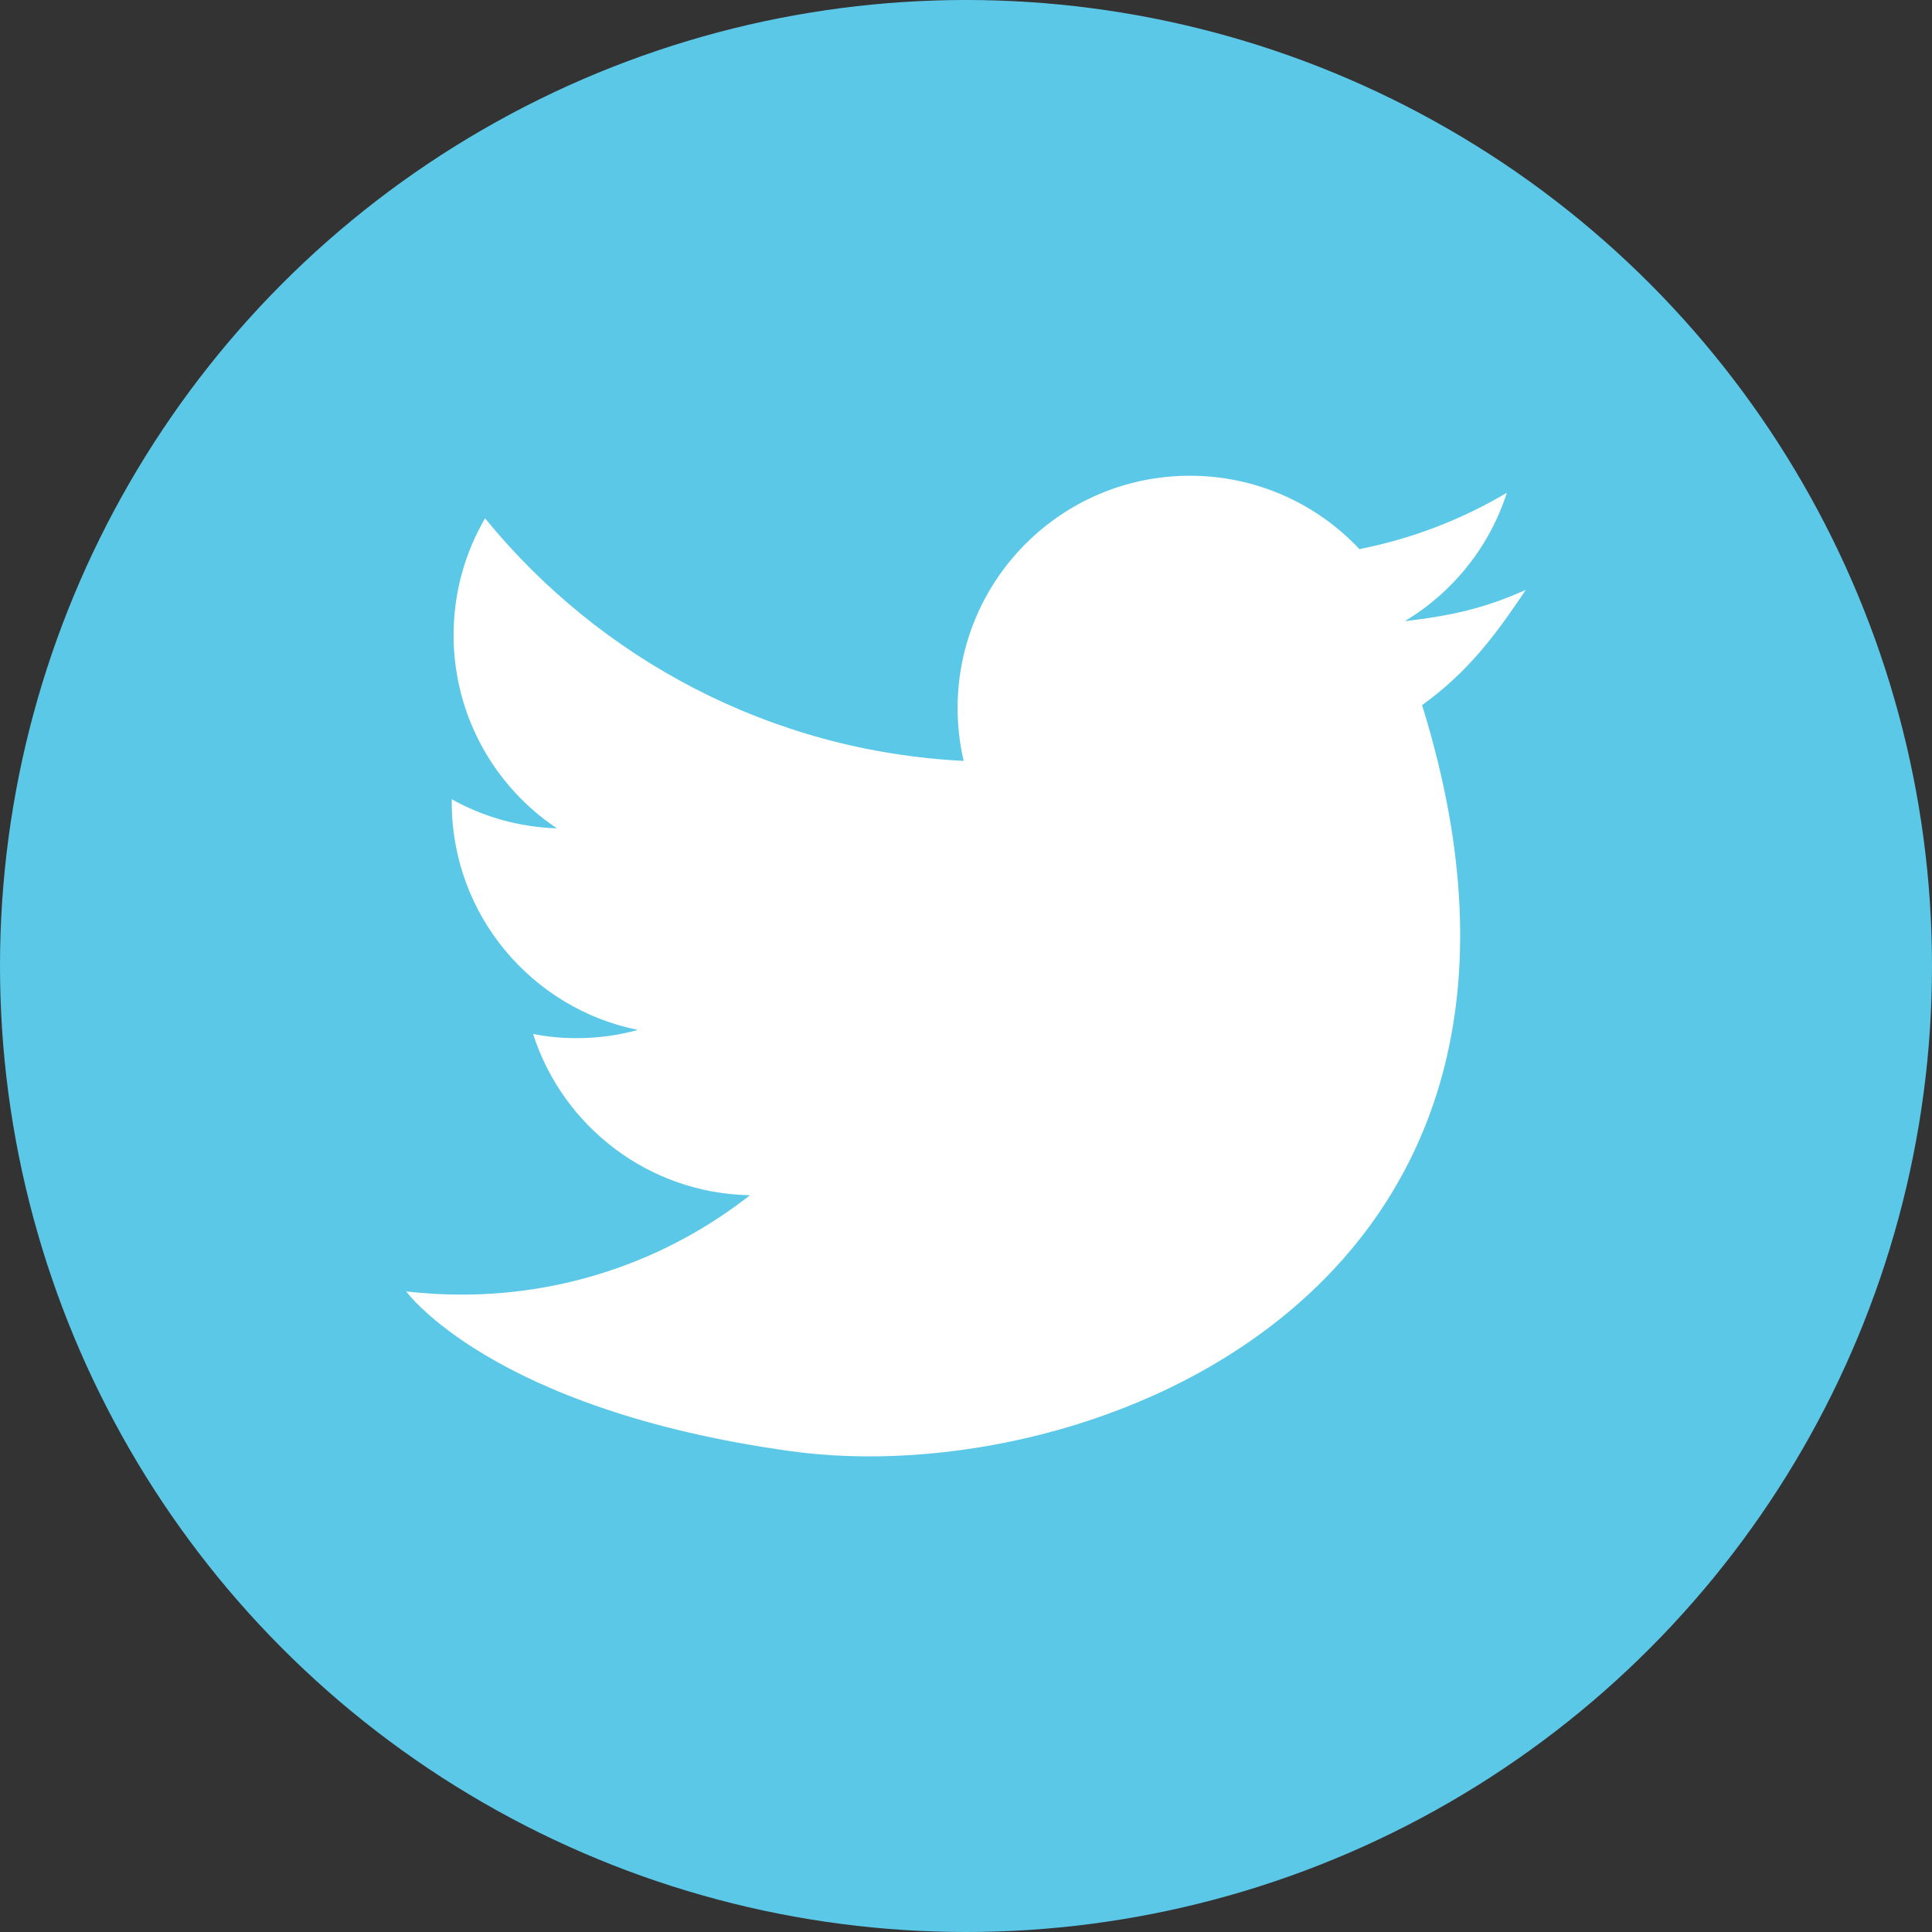
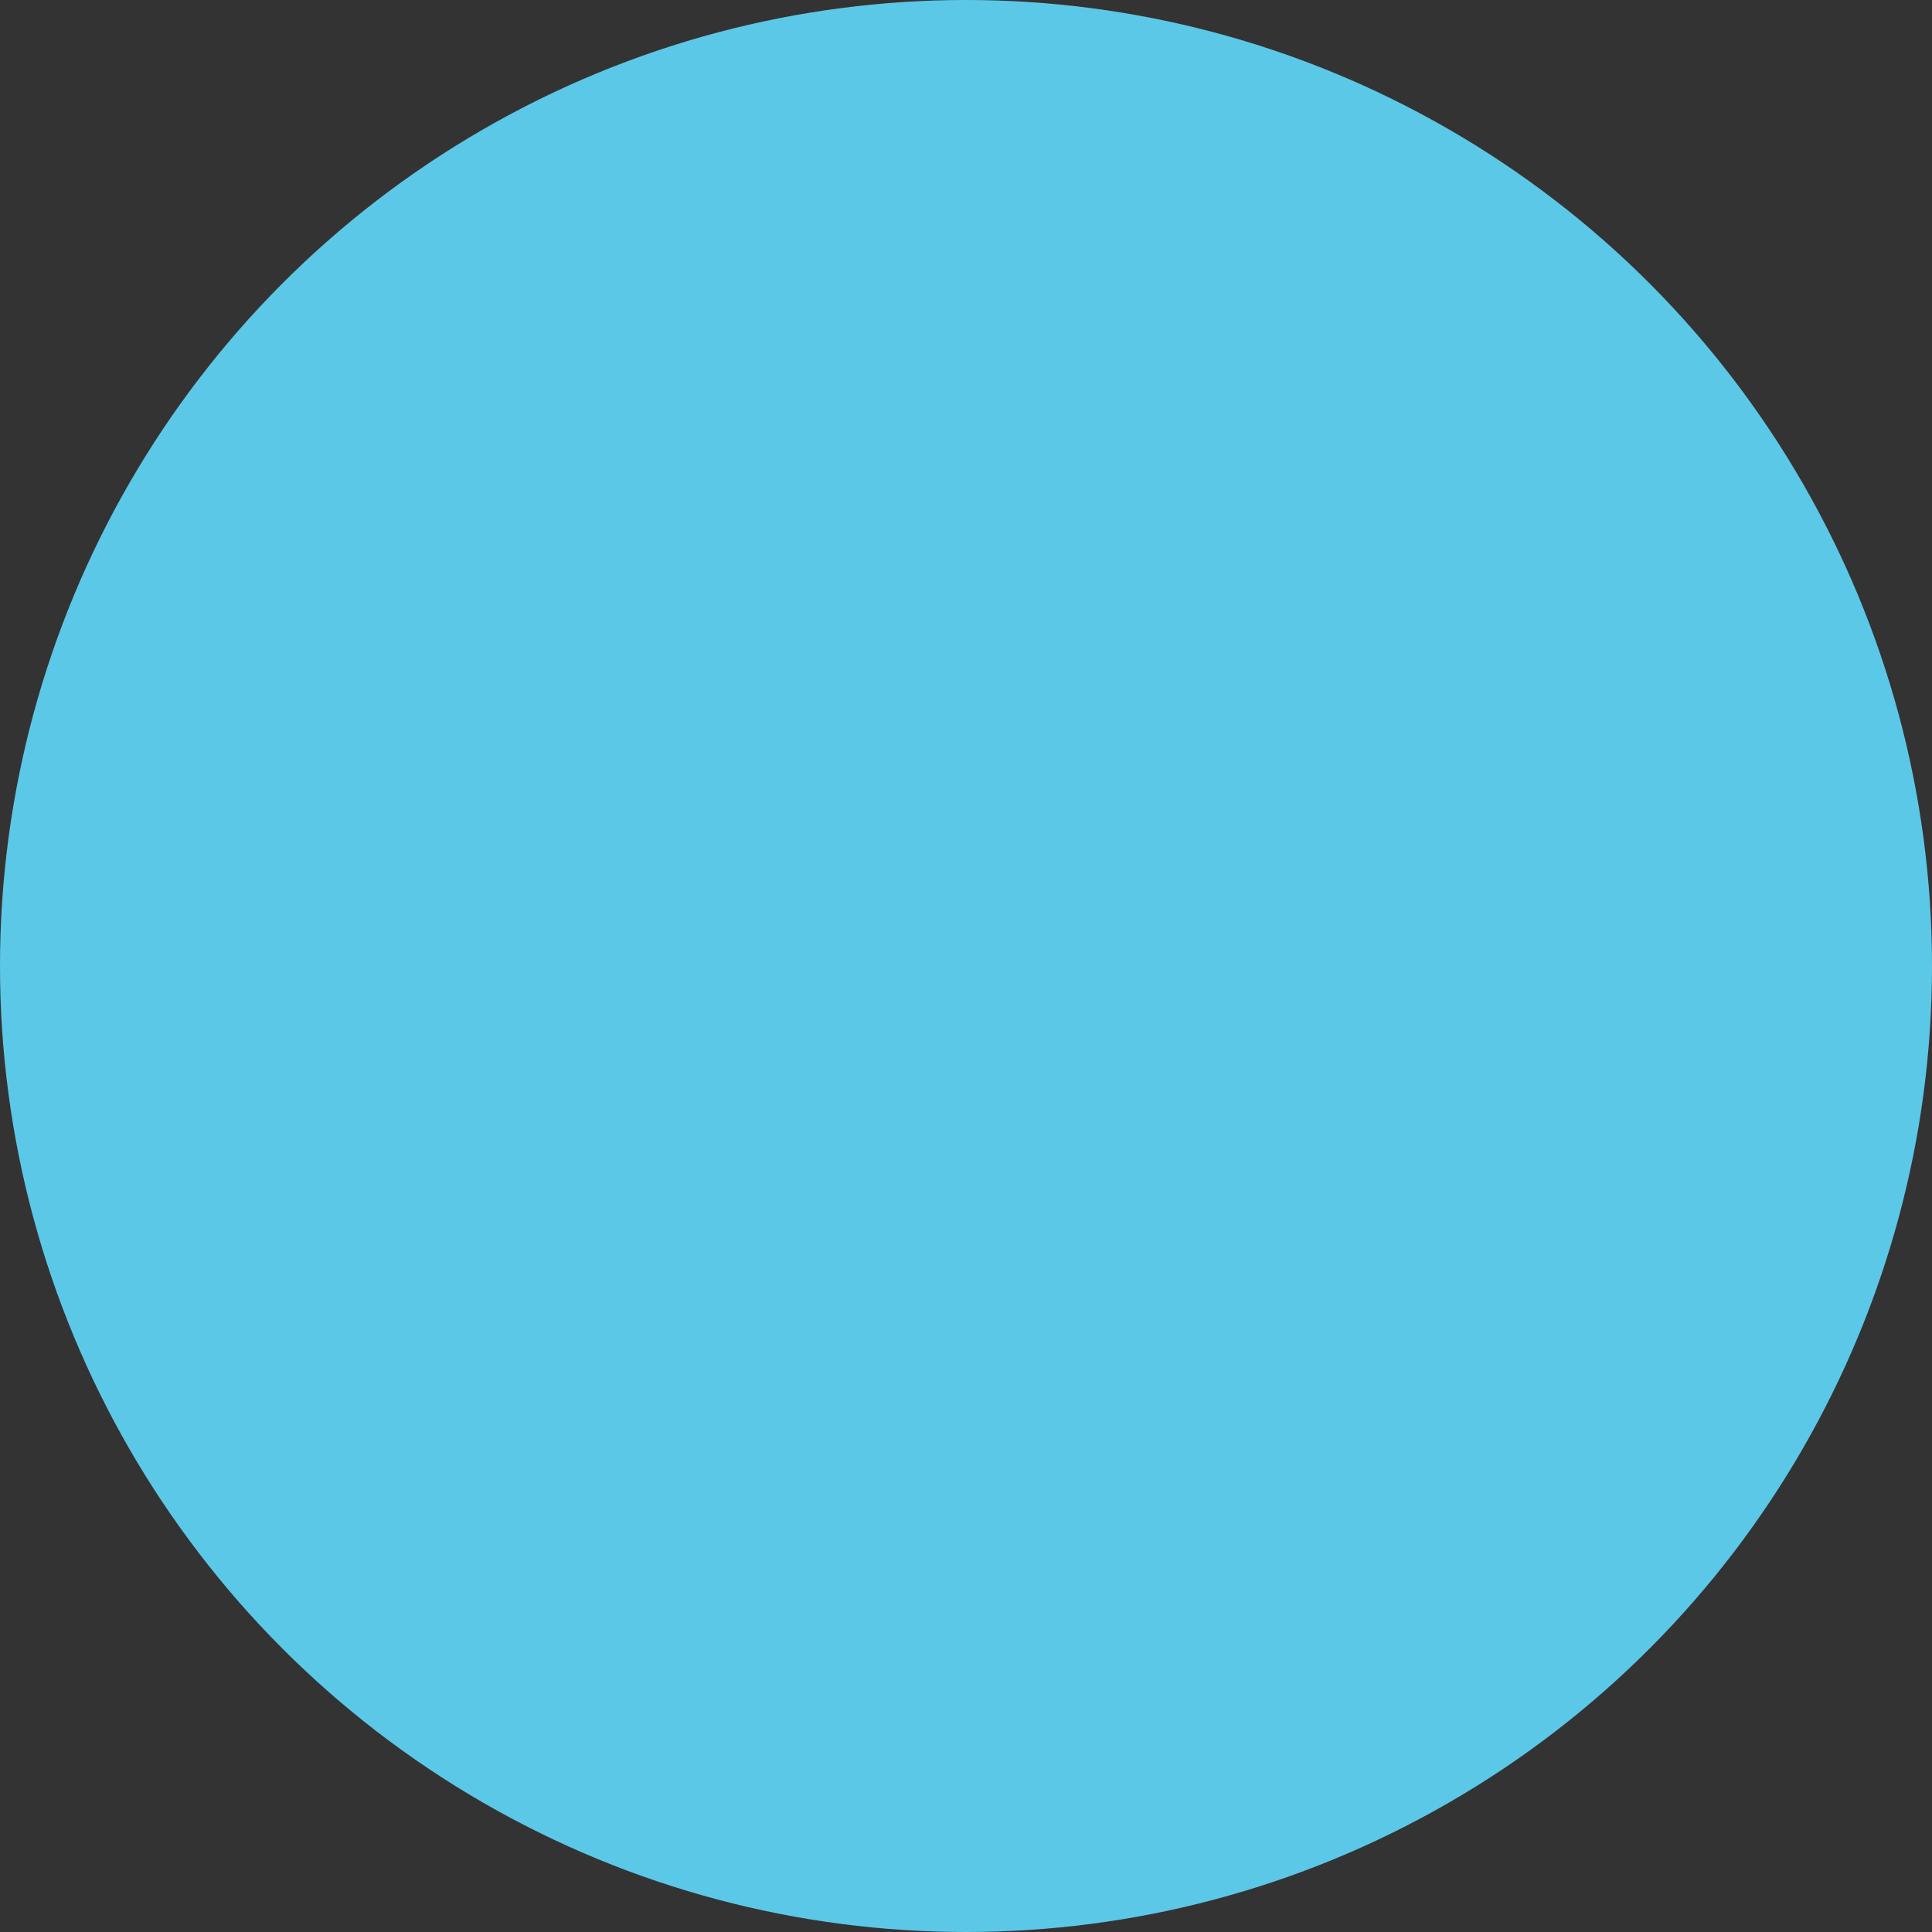
<svg xmlns="http://www.w3.org/2000/svg" version="1.1" id="Layer_1" x="0px" y="0px" width="32px" height="32px" viewBox="4 4 32 32" enable-background="new 4 4 32 32" xml:space="preserve">
  <rect x="4" y="4" width="32" height="32" fill="#333333" stroke="none" />
  <g id="XMLID_872_">
    <circle id="XMLID_864_" fill="#5CC8E8" cx="20" cy="20" r="16" />
-     <path id="XMLID_866_" fill="#FFFFFF" d="M29.271,13.771c-0.689,0.307-1.226,0.426-2.004,0.518c0.794-0.476,1.403-1.229,1.691-2.127   c-0.744,0.441-1.567,0.761-2.442,0.933c-0.701-0.748-1.701-1.215-2.809-1.215c-2.123,0-3.846,1.722-3.846,3.847   c0,0.302,0.035,0.594,0.1,0.876c-3.196-0.16-6.03-1.691-7.927-4.018c-0.331,0.568-0.521,1.229-0.521,1.934   c0,1.333,0.679,2.512,1.711,3.201c-0.63-0.02-1.223-0.192-1.742-0.482c0,0.017,0,0.034,0,0.05c0,1.863,1.325,3.417,3.085,3.771   c-0.322,0.088-0.663,0.136-1.014,0.136c-0.249,0-0.489-0.023-0.723-0.069c0.489,1.527,1.909,2.64,3.592,2.671   c-1.317,1.032-2.974,1.646-4.777,1.646c-0.311,0-0.617-0.018-0.917-0.053c0,0,1.417,1.96,6.37,2.646   c4.951,0.687,13.474-2.656,10.456-12.357C28.31,15.133,28.755,14.542,29.271,13.771z" />
  </g>
</svg>